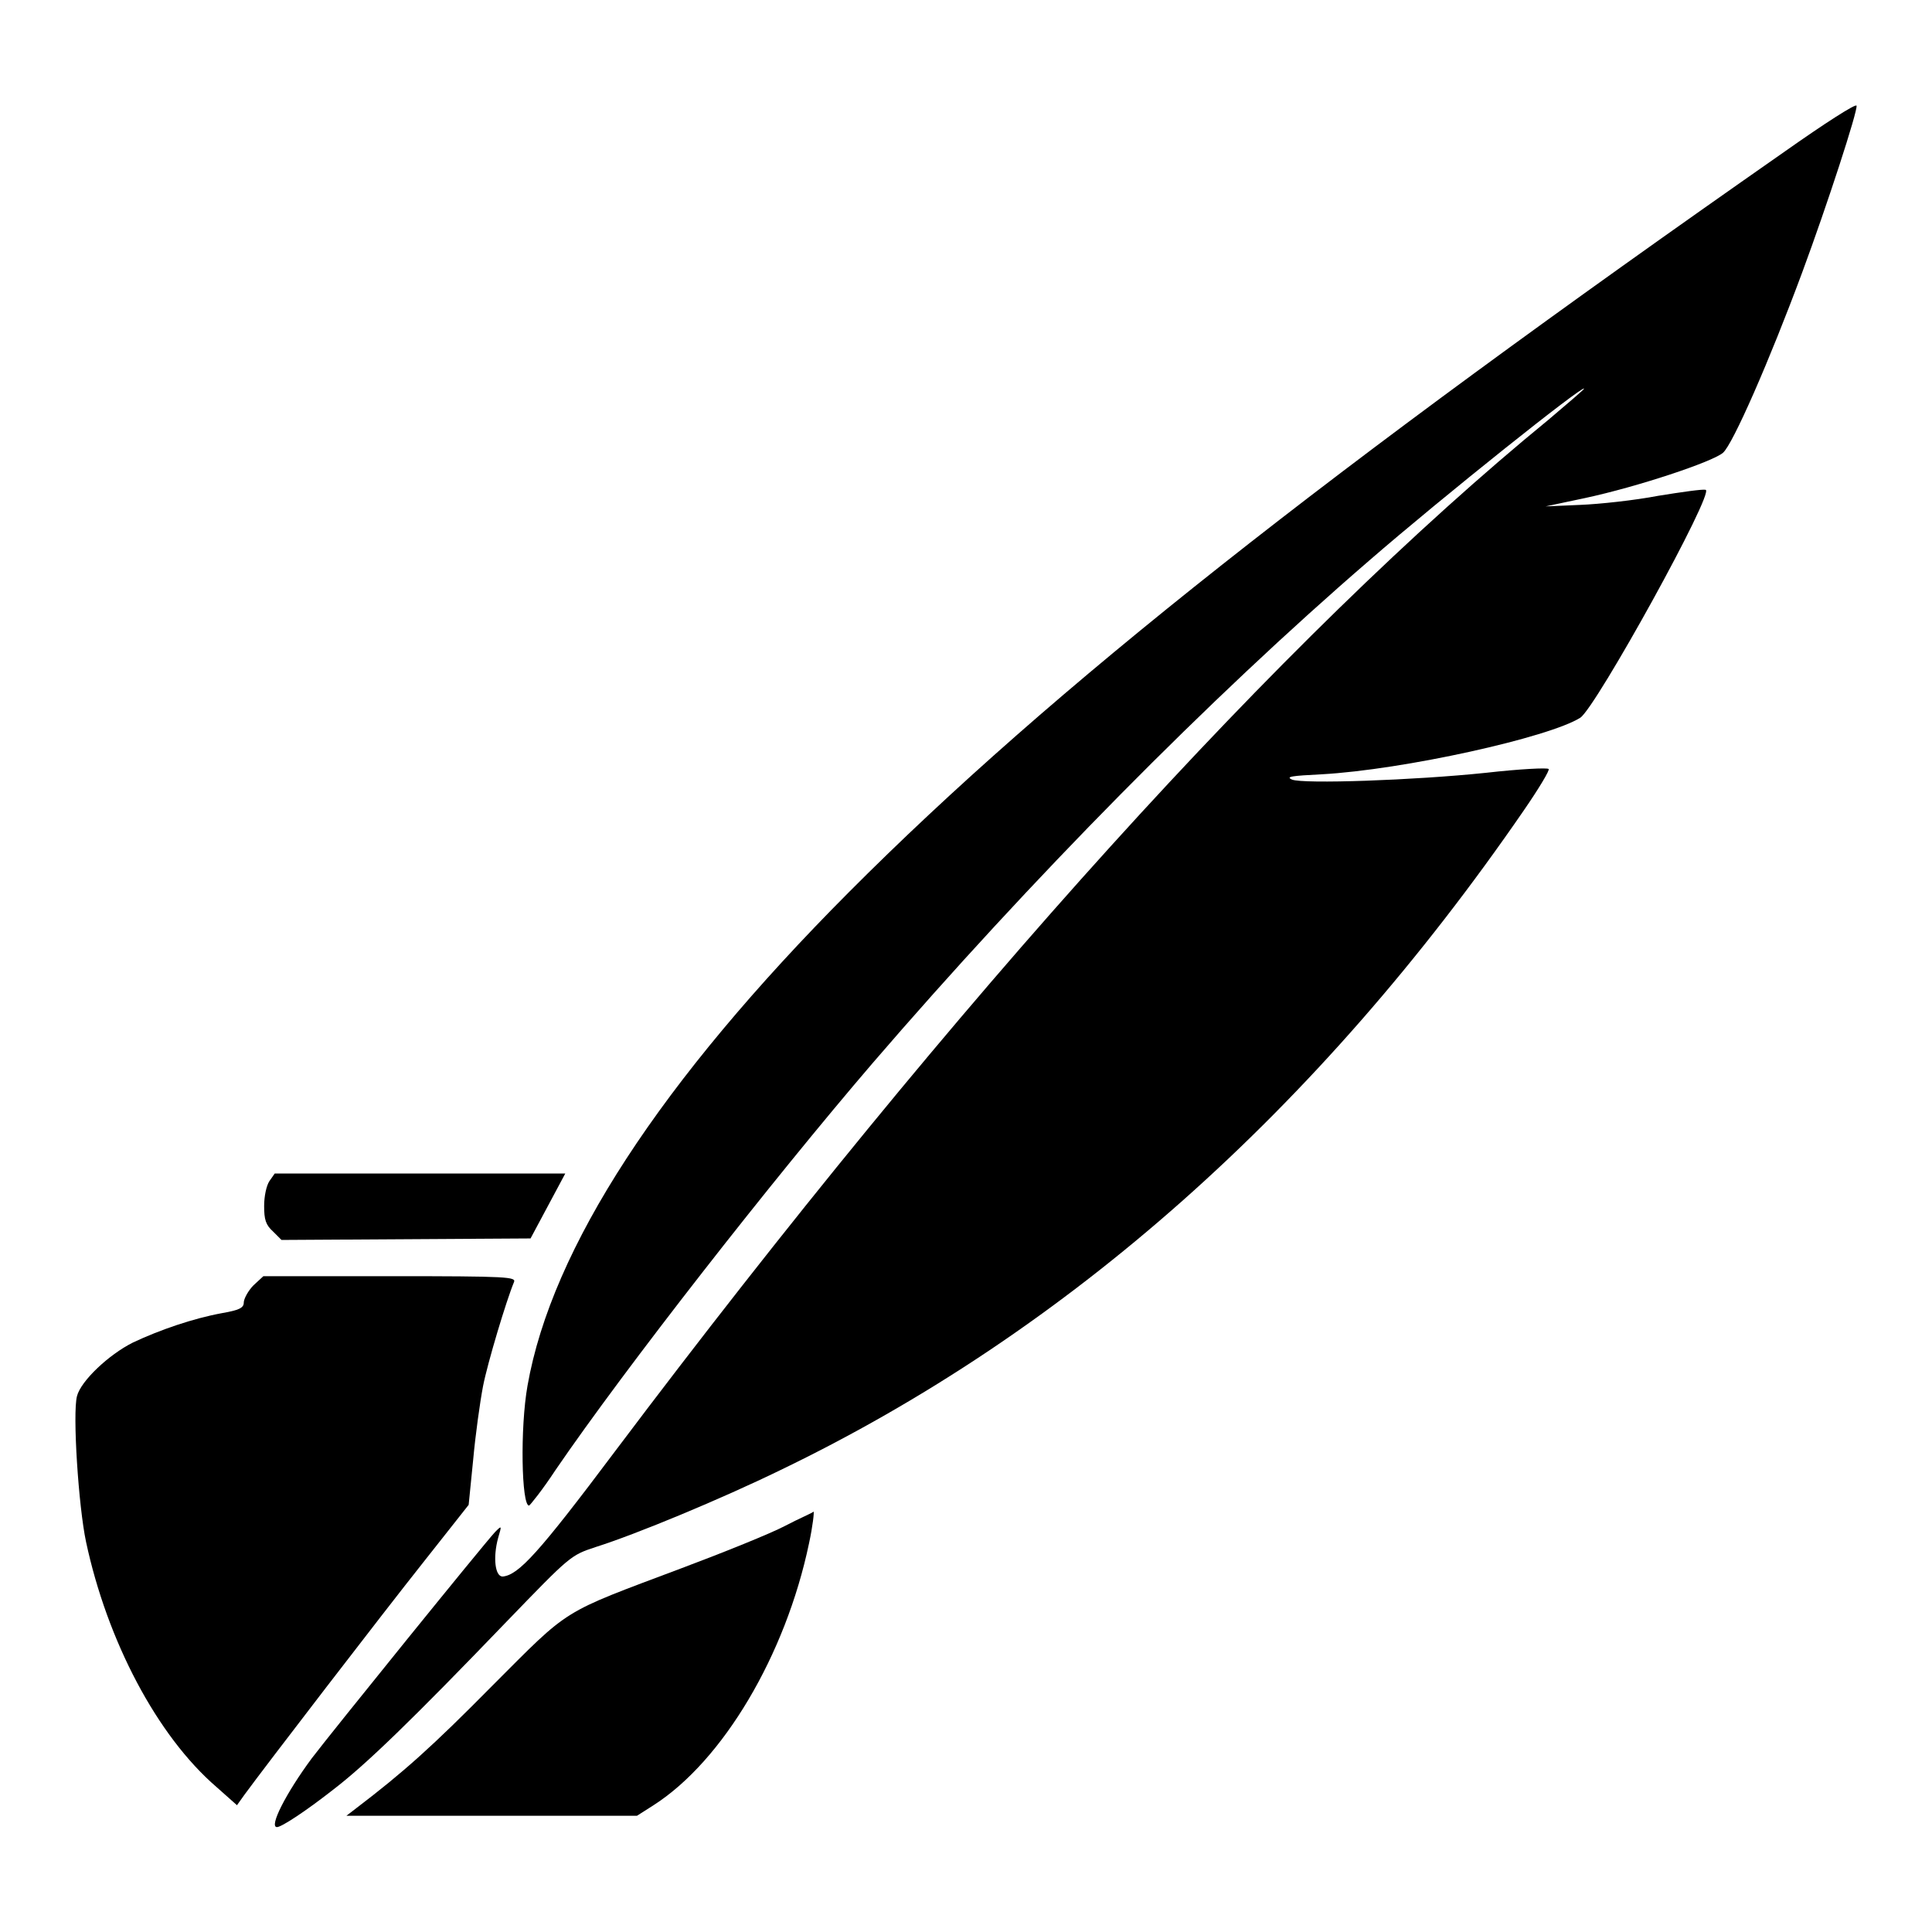
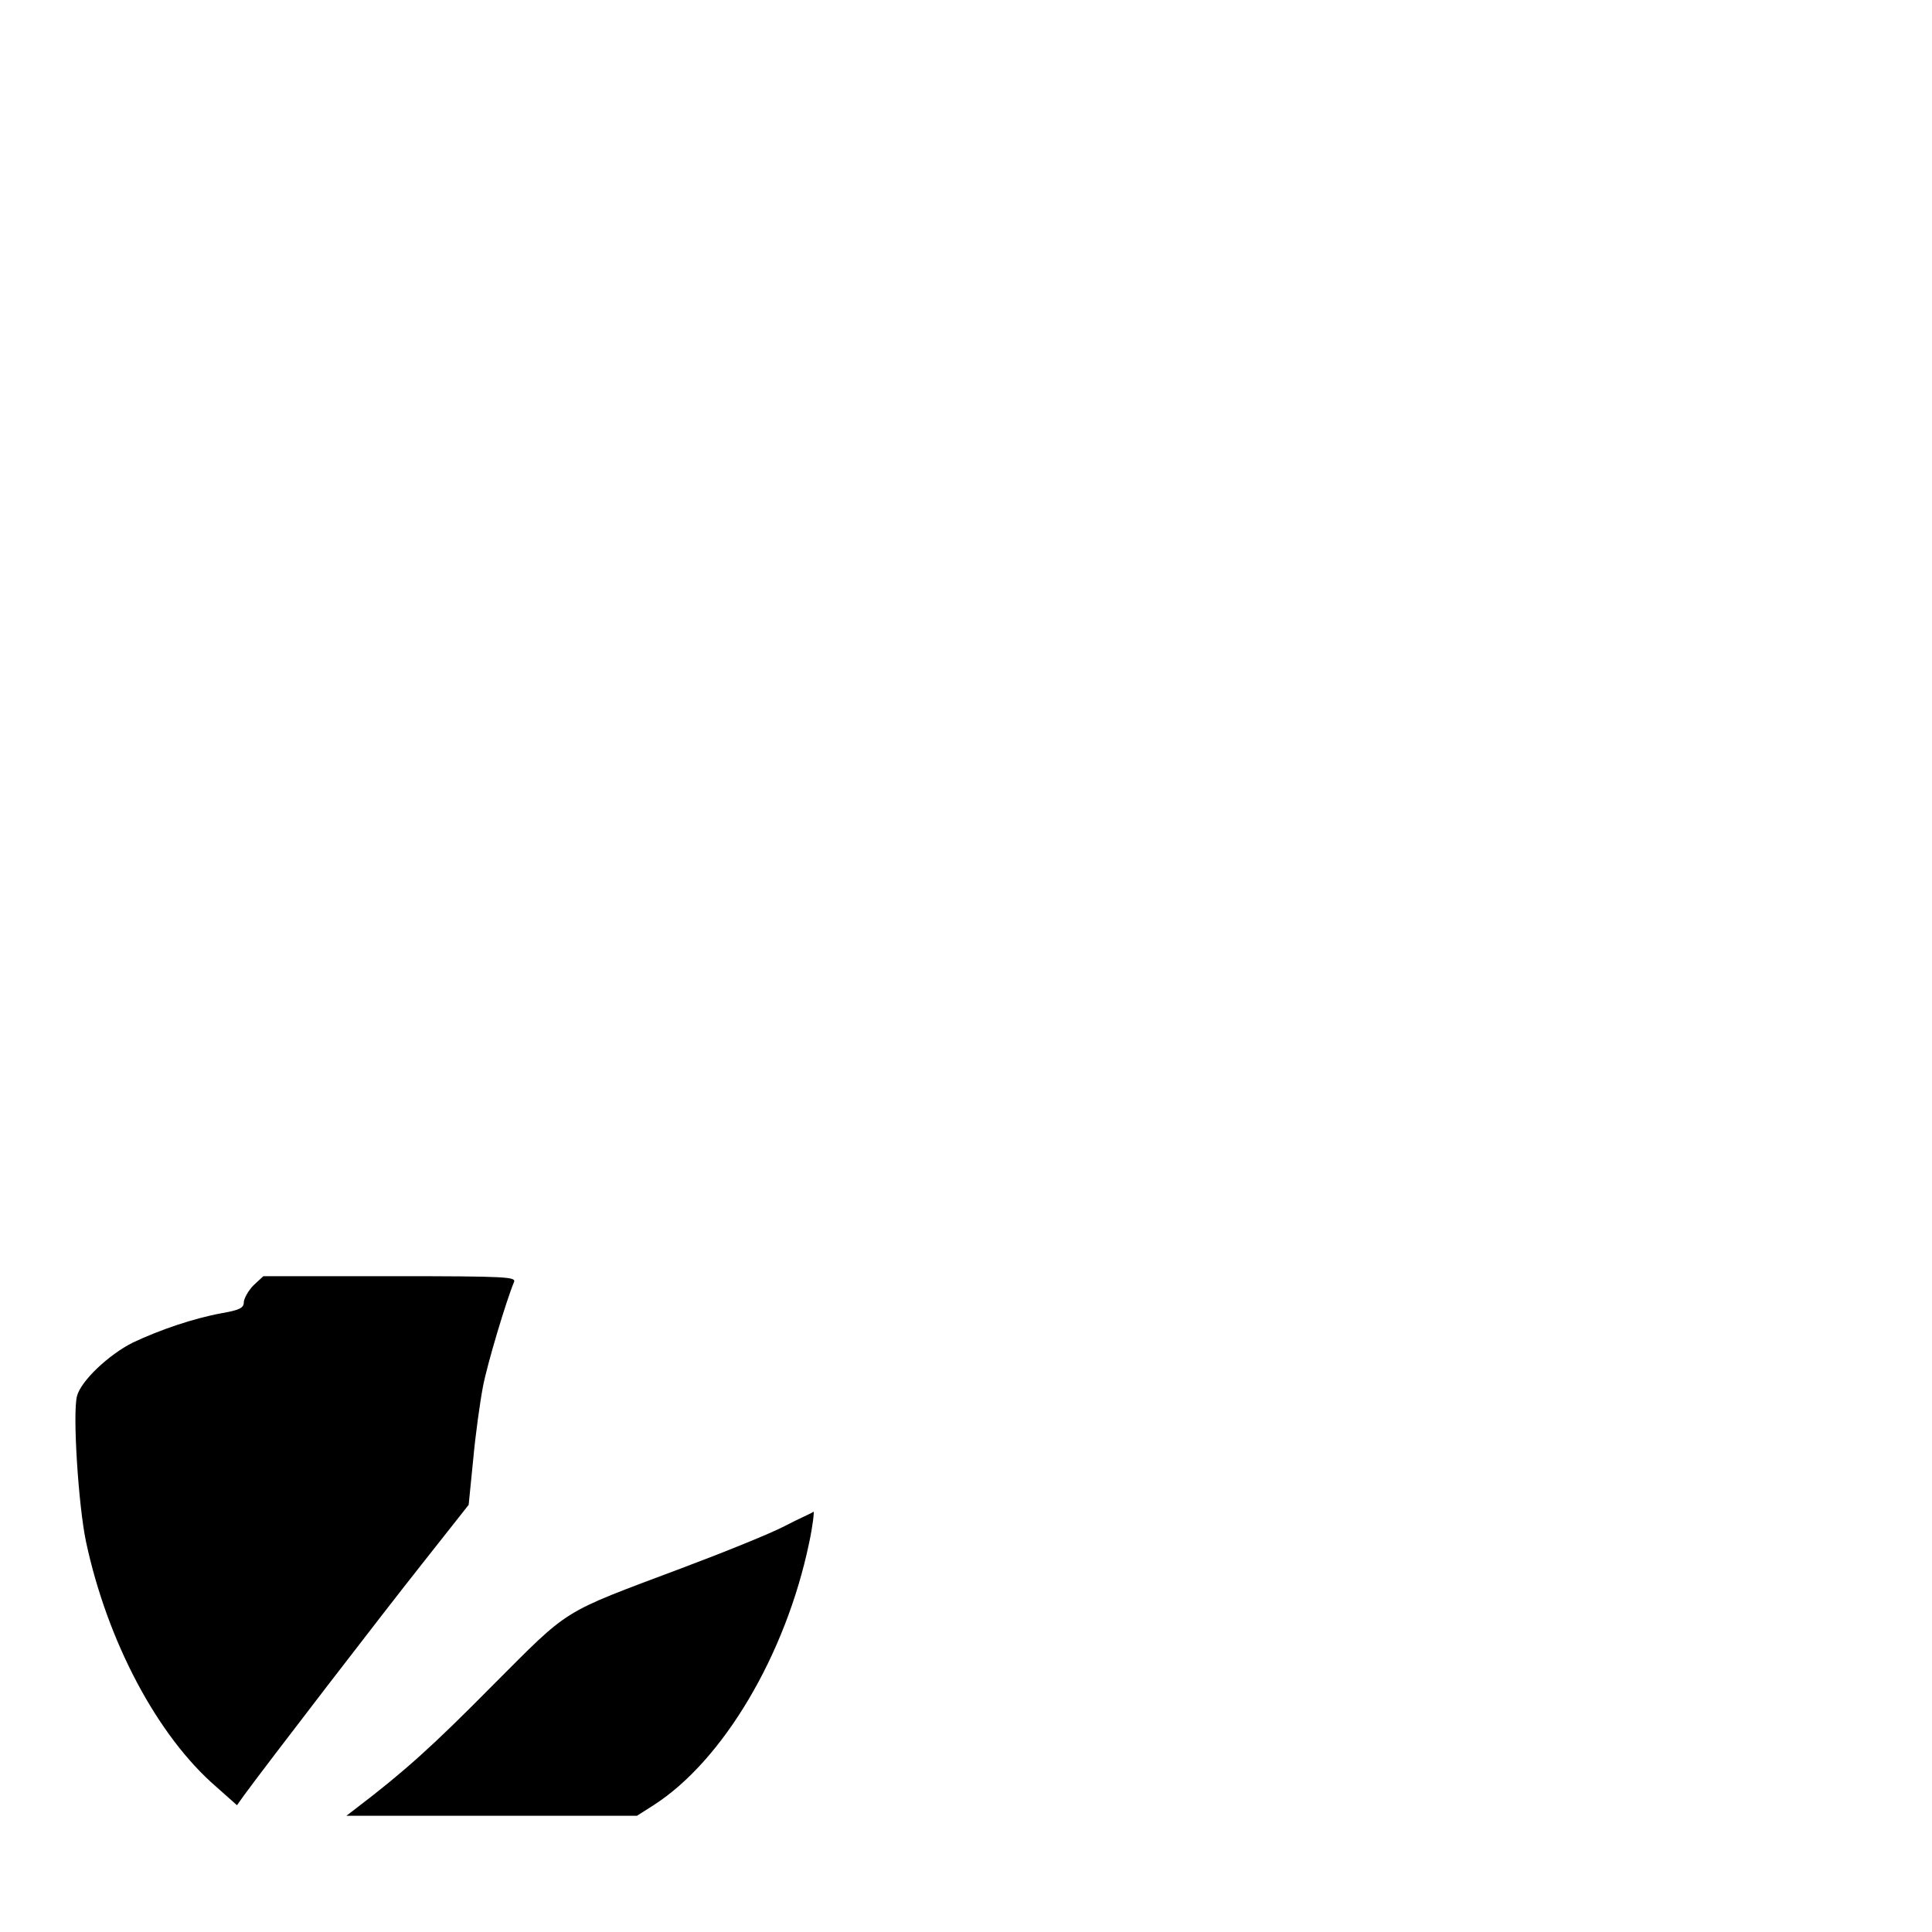
<svg xmlns="http://www.w3.org/2000/svg" version="1.1" x="0px" y="0px" viewBox="0 0 256 256" enable-background="new 0 0 256 256" xml:space="preserve">
  <g>
    <g>
      <g>
-         <path fill="#000000" d="M236.6,20c-60.7,42.4-97.2,71.2-124.1,98.2c-25,25.1-39.4,47.2-42.6,65.4c-1,5.6-0.8,15.9,0.2,15.9c0.1,0,1.8-2.1,3.5-4.7c9.3-13.6,28.7-38.4,42-53.9c21-24.4,44.7-48.4,65.8-66.6c9.8-8.5,28.5-23.4,28.5-22.8c0,0.1-2.1,1.9-4.7,4.1C170,84.4,126.8,132.1,81.5,192.3c-10.2,13.6-12.8,16.4-14.9,16.6c-1,0-1.3-2.5-0.6-5.1c0.5-1.7,0.5-1.7-0.4-0.8c-1.5,1.6-21.8,26.7-24.3,30c-3.4,4.6-5.7,9.1-4.6,9.1c0.6,0,3.8-2.1,7.5-5c4.3-3.3,10.4-9.2,22.9-22.2c8.5-8.8,8.5-8.8,11.8-9.9c5.4-1.7,16.7-6.4,24.5-10.2c38-18.3,71.2-47.7,98.5-87.4c2-2.9,3.5-5.4,3.3-5.5c-0.1-0.2-3.9,0-8.3,0.5c-9.6,1-24.2,1.5-25.7,0.9c-0.9-0.4,0-0.5,3.9-0.7c10.9-0.6,30.2-4.9,34.3-7.5c2.1-1.4,17.9-30,16.6-30.2c-0.4-0.1-3.2,0.3-6.3,0.8c-3.1,0.6-7.8,1.1-10.3,1.2l-4.6,0.2L210,66c7-1.5,16.9-4.8,18.3-6c1.3-1.1,6.2-12.3,10.5-23.9c3.3-8.9,7.4-21.5,7.2-22.1C245.9,13.7,241.7,16.4,236.6,20z" />
-         <path fill="#000000" d="M35.7,156.5c-0.4,0.6-0.7,2-0.7,3.3c0,1.8,0.2,2.5,1.2,3.4l1.1,1.1l16.5-0.1l16.5-0.1l2.3-4.3l2.3-4.3H55.6H36.4L35.7,156.5z" />
        <path fill="#000000" d="M33.6,170.3c-0.7,0.7-1.3,1.8-1.3,2.3c0,0.7-0.6,1-2.9,1.4c-3.8,0.7-8.2,2.2-11.8,3.9c-3.2,1.6-6.9,5.1-7.4,7.1c-0.6,2.3,0.2,14.6,1.2,19.3c2.8,13.1,9.4,25.7,17.3,32.5l2.7,2.4l1-1.4c2.7-3.7,18.3-24,23.7-30.8l6-7.6l0.6-6c0.3-3.3,0.9-7.6,1.3-9.7c0.6-3.1,3.1-11.4,4.1-13.8c0.3-0.7-0.6-0.8-16.4-0.8H34.9L33.6,170.3z" />
        <path fill="#000000" d="M104,202.2c-1.9,1-8.1,3.5-13.7,5.6c-16.2,6.1-14.6,5.1-25.1,15.6c-7.9,8-11.7,11.4-18,16.2l-1.3,1h19.3l19.2,0l2.2-1.4c9.2-5.9,17.5-19.9,20.6-34.7c0.5-2.3,0.7-4.2,0.6-4.2C107.6,200.5,105.9,201.2,104,202.2z" />
      </g>
    </g>
  </g>
</svg>